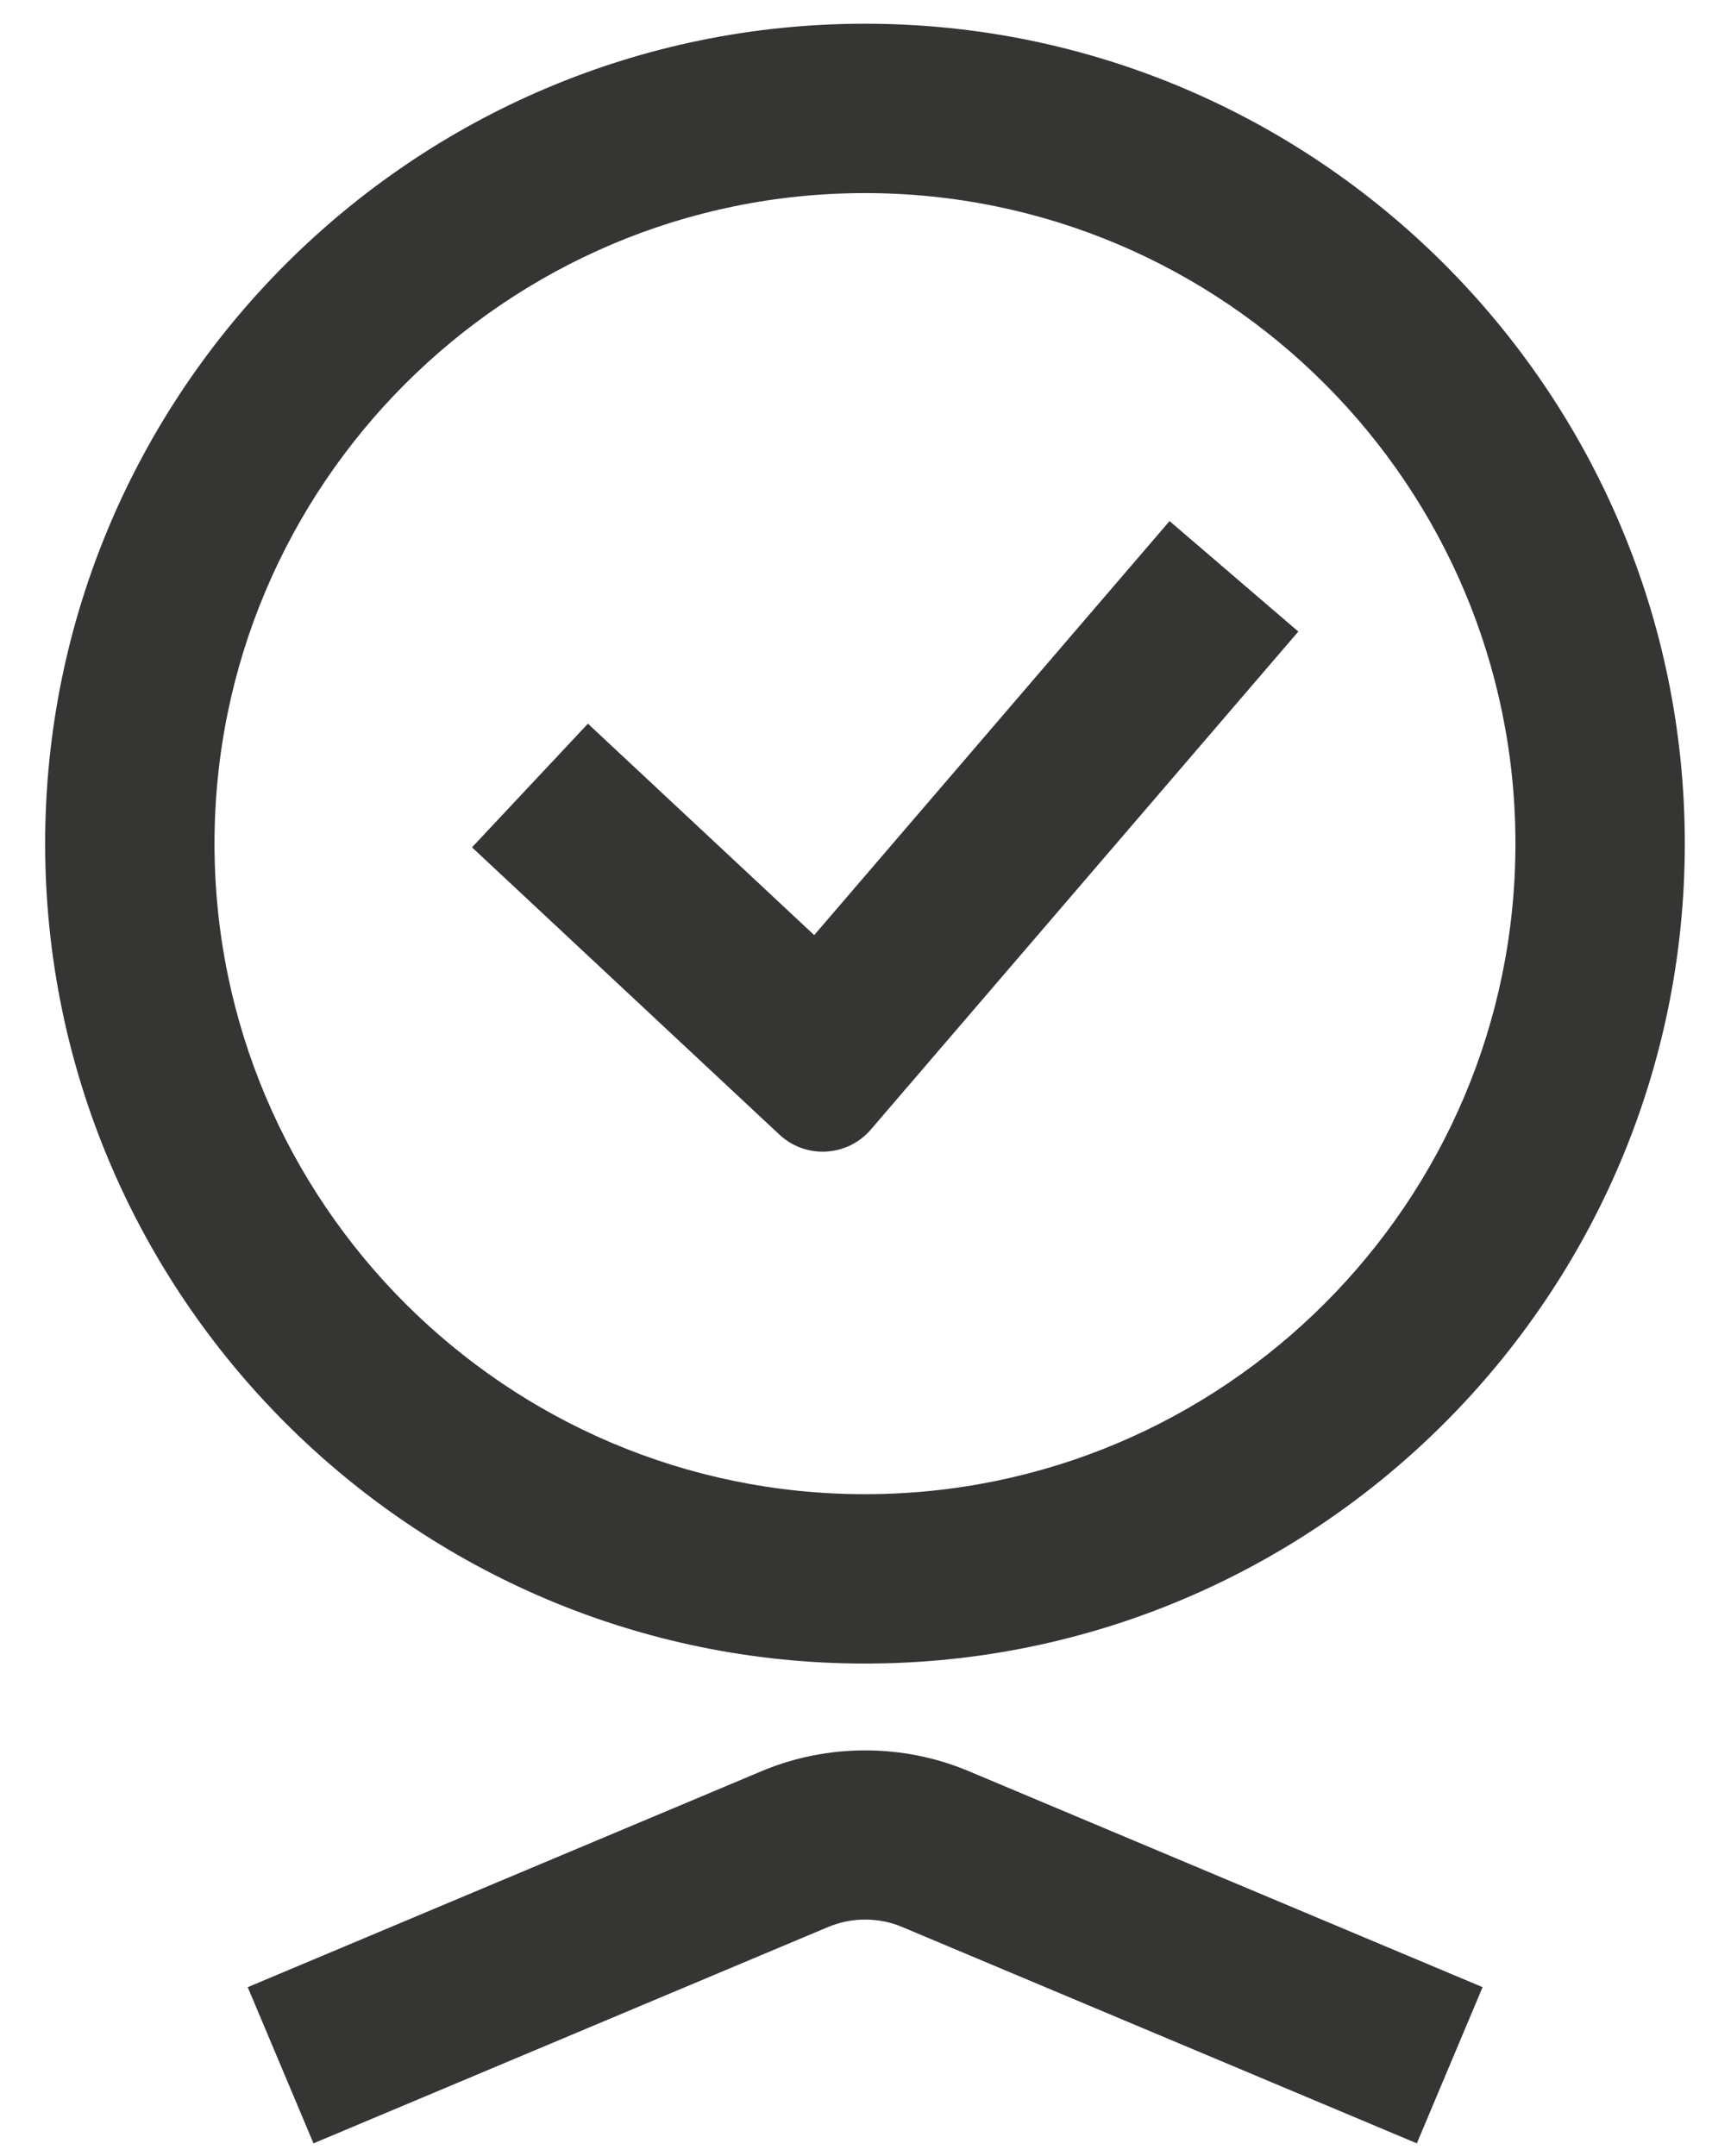
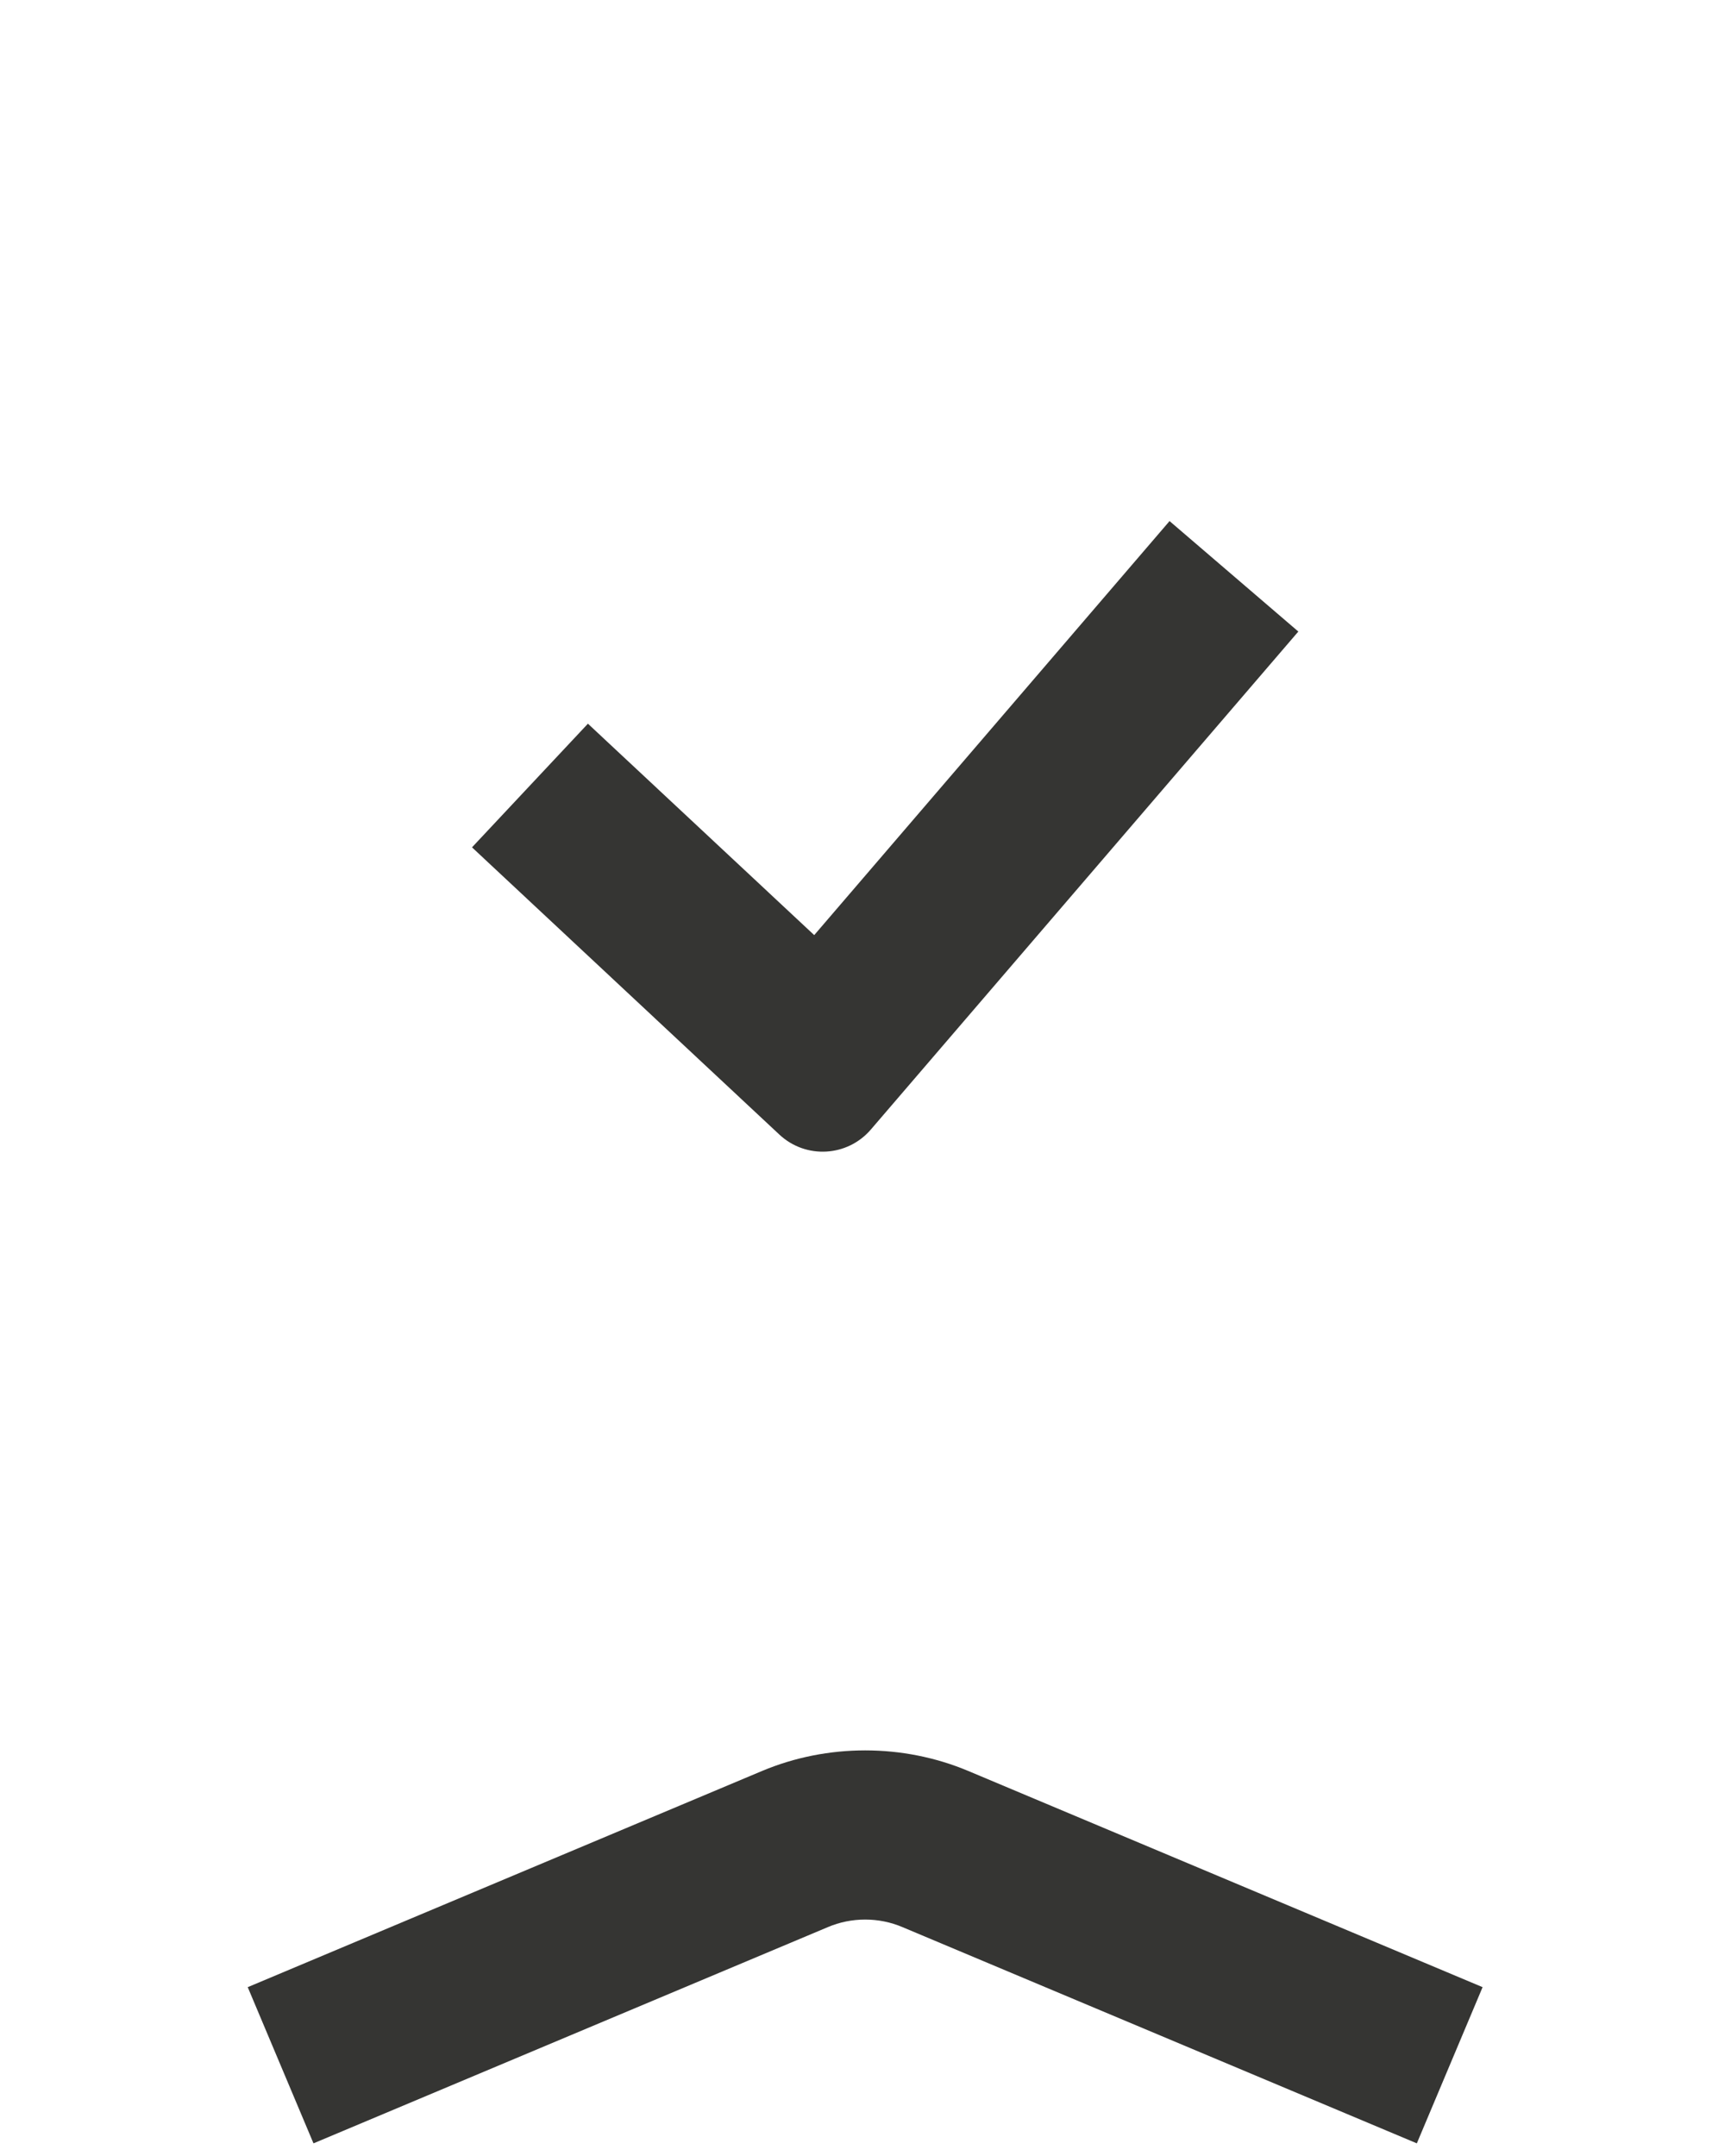
<svg xmlns="http://www.w3.org/2000/svg" width="27" height="34" viewBox="0 0 27 34" fill="none">
-   <path d="M13.642 26.233C20.769 26.233 26.571 20.431 26.571 13.304C26.571 6.176 20.769 0.374 13.642 0.374C6.514 0.374 0.712 6.176 0.712 13.304C0.712 20.431 6.514 26.233 13.642 26.233ZM13.642 3.045C19.3 3.045 23.9 7.646 23.9 13.304C23.9 18.962 19.3 23.562 13.642 23.562C7.984 23.562 3.383 18.962 3.383 13.304C3.383 7.646 7.984 3.045 13.642 3.045Z" fill="#353533" />
  <path d="M12.018 27.927L3.907 31.336L4.944 33.799L13.054 30.39C13.428 30.23 13.861 30.23 14.235 30.39L22.345 33.799L23.382 31.336L15.271 27.927C14.24 27.494 13.049 27.494 12.018 27.927Z" fill="#353533" />
  <path d="M20.476 9.959L18.445 8.217L12.841 14.746L9.272 11.412L7.444 13.362L12.292 17.892C12.708 18.28 13.363 18.244 13.734 17.812L20.476 9.959Z" fill="#353533" />
</svg>